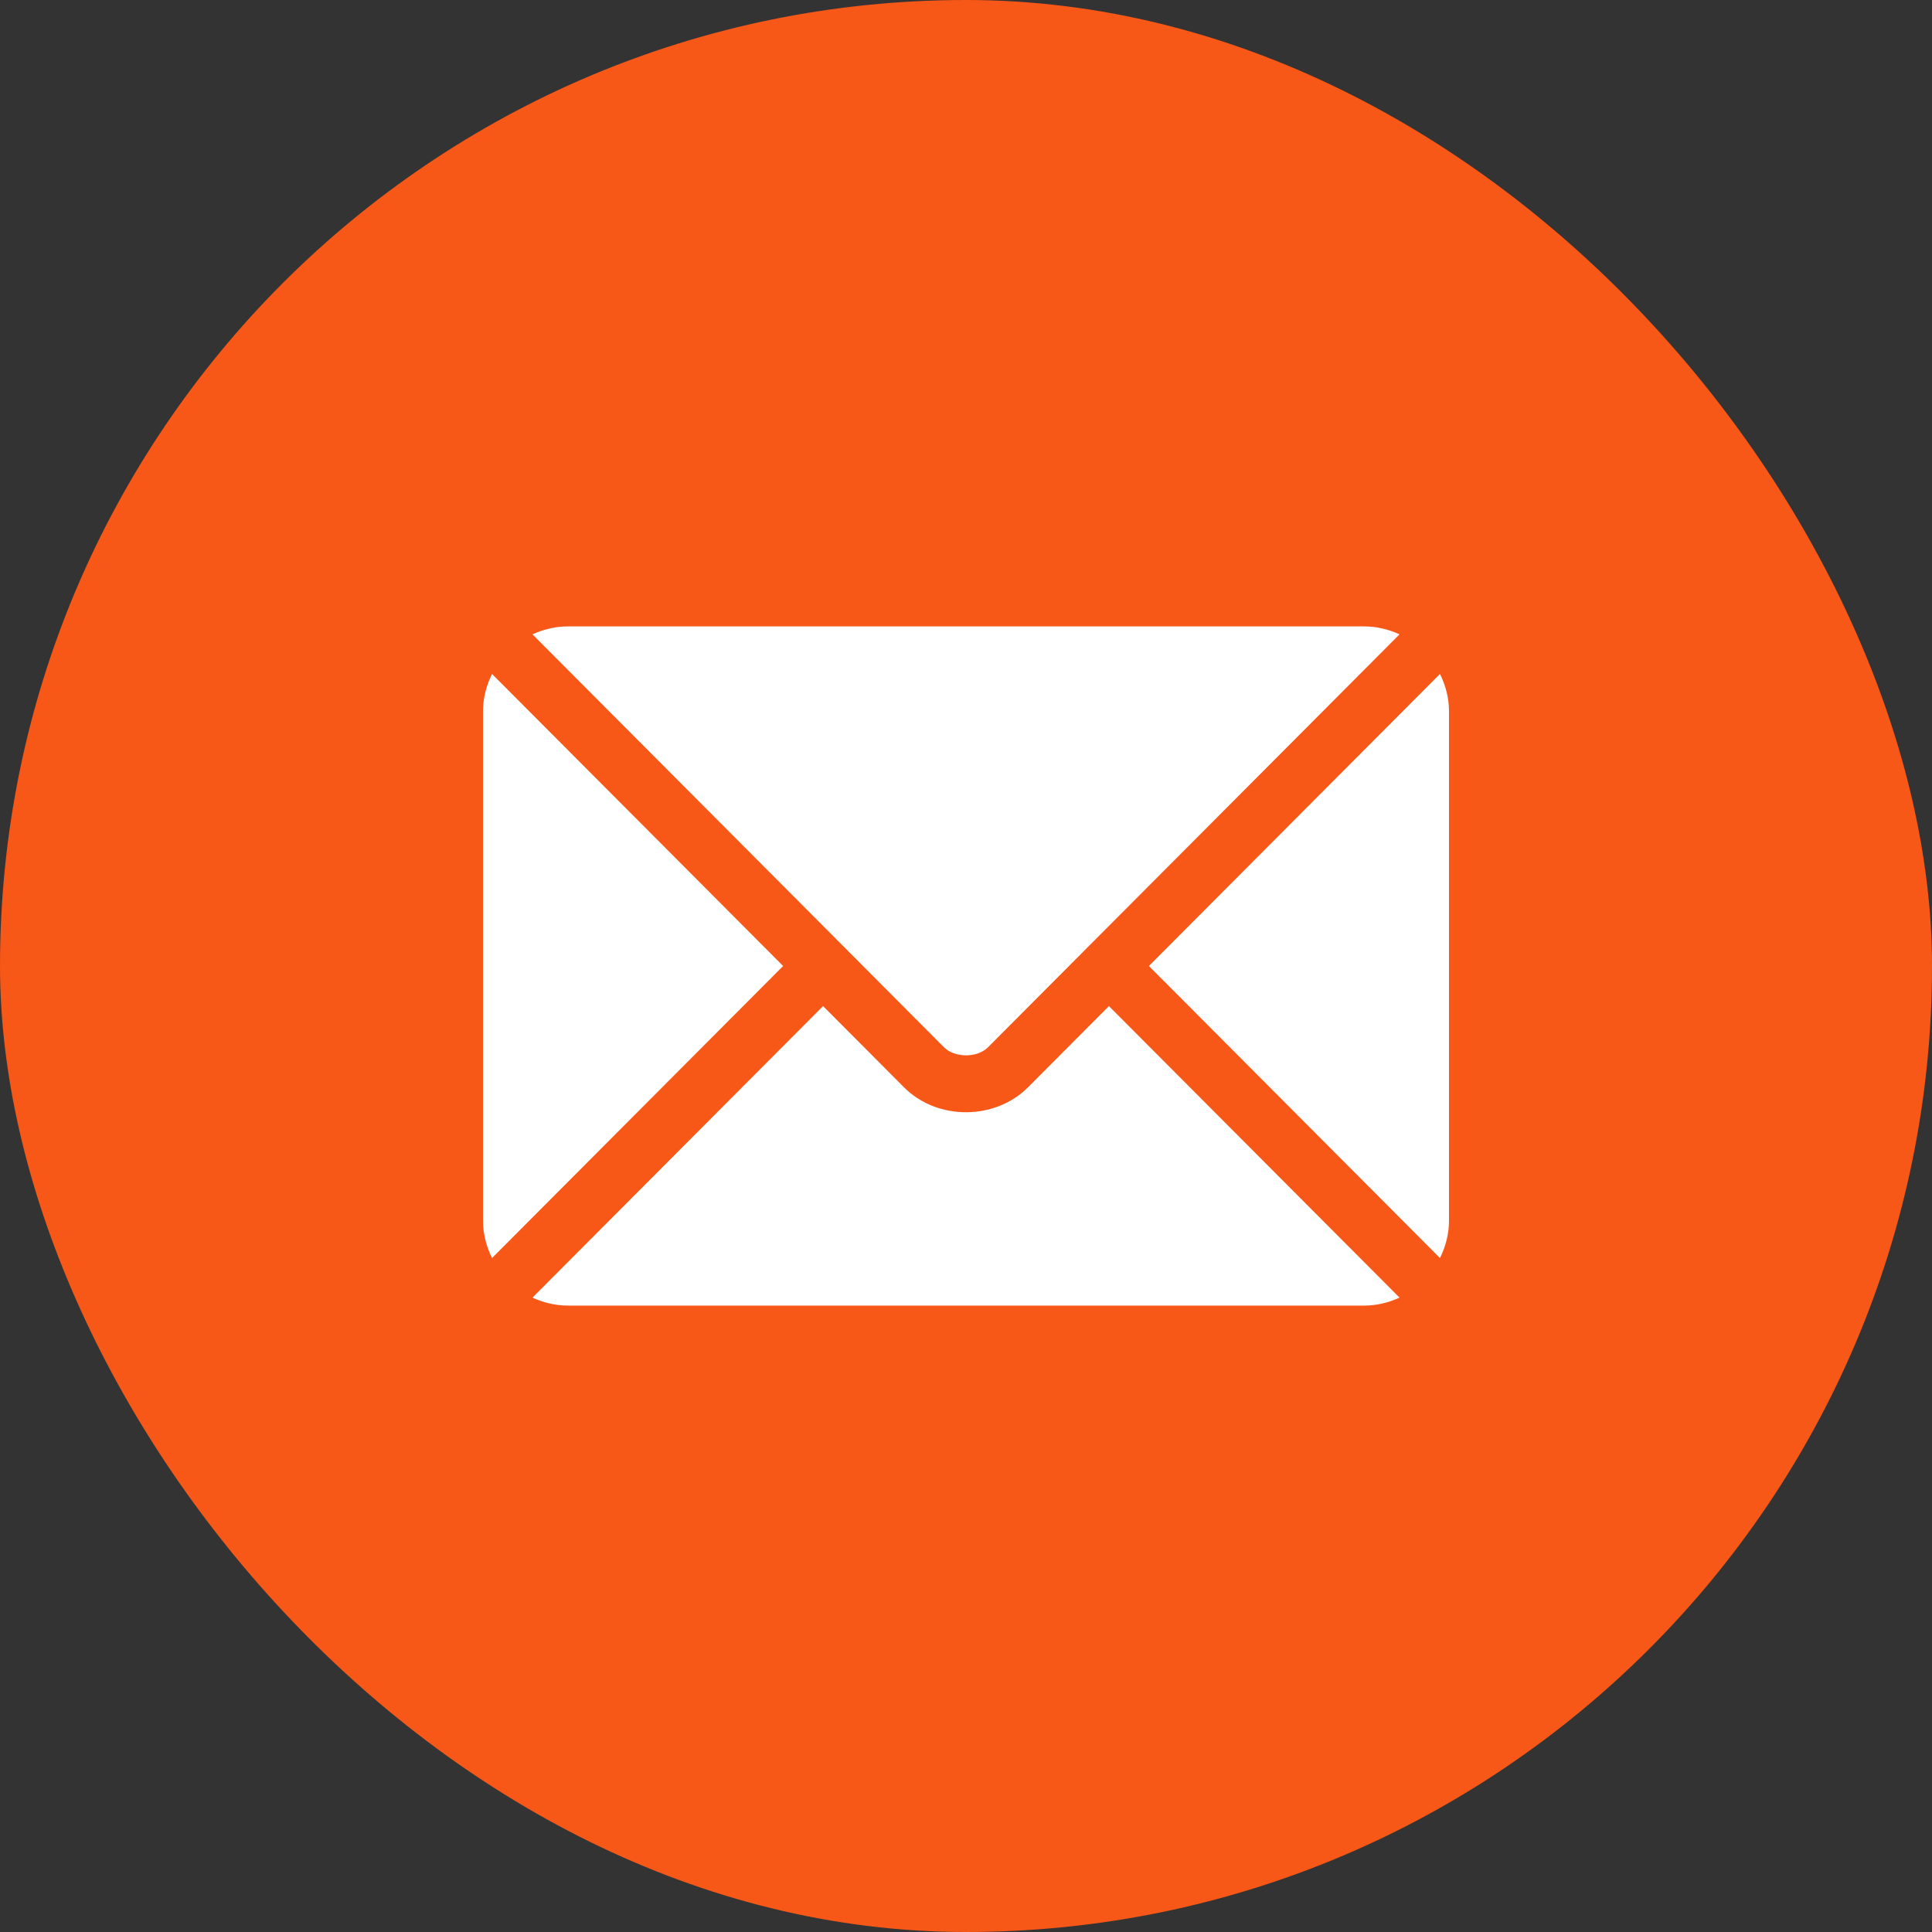
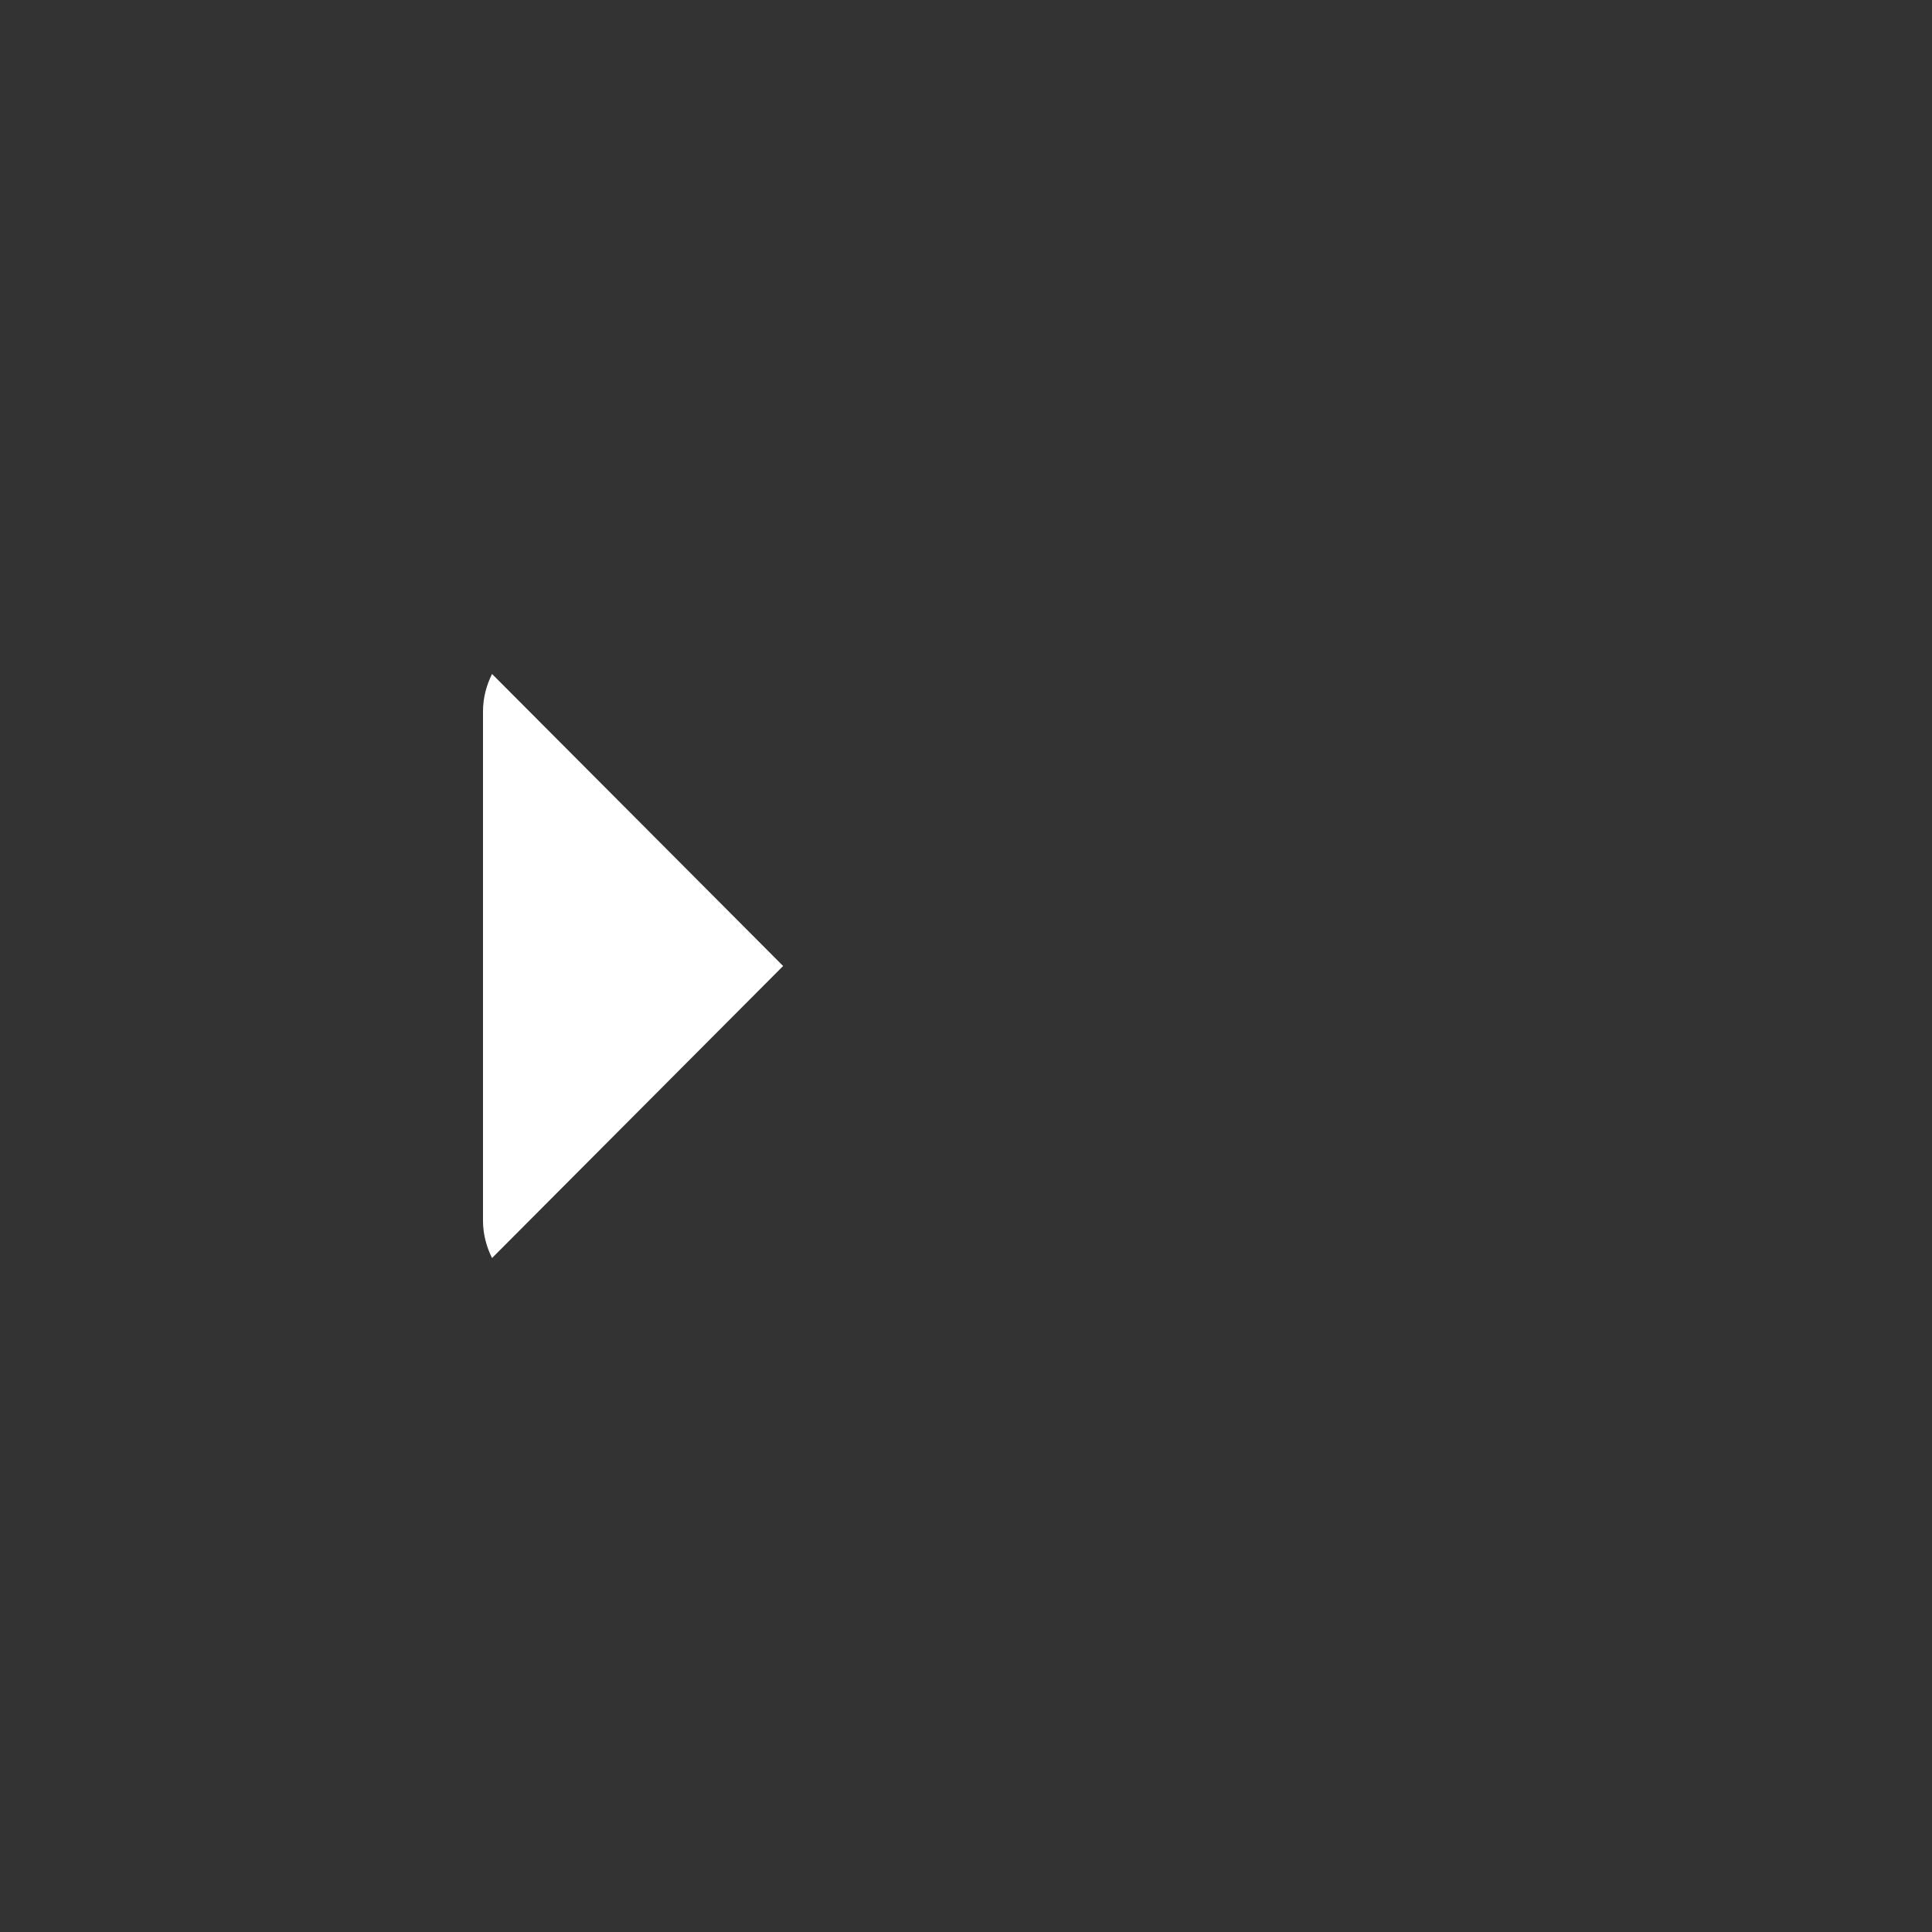
<svg xmlns="http://www.w3.org/2000/svg" width="44" height="44" viewBox="0 0 44 44" fill="none">
  <rect x="0" y="0" width="44" height="44" fill="#333333" stroke="none" />
-   <rect width="44" height="44" rx="22" fill="#F75717" />
-   <path d="M25.255 22.913L23.413 24.762C22.666 25.512 21.351 25.528 20.587 24.762L18.745 22.913L12.127 29.552C12.373 29.666 12.645 29.734 12.934 29.734H31.067C31.355 29.734 31.627 29.666 31.873 29.552L25.255 22.913Z" fill="white" />
-   <path d="M31.066 14.266H12.934C12.645 14.266 12.373 14.334 12.127 14.447L19.199 21.543C19.199 21.543 19.2 21.543 19.2 21.544C19.201 21.544 19.201 21.545 19.201 21.545L21.5 23.852C21.744 24.096 22.256 24.096 22.5 23.852L24.799 21.545C24.799 21.545 24.799 21.544 24.8 21.544C24.8 21.544 24.801 21.543 24.801 21.543L31.873 14.447C31.627 14.334 31.355 14.266 31.066 14.266Z" fill="white" />
  <path d="M11.206 15.349C11.078 15.607 11 15.893 11 16.199V27.801C11 28.107 11.078 28.393 11.206 28.651L17.835 22L11.206 15.349Z" fill="white" />
-   <path d="M32.794 15.349L26.165 22L32.794 28.651C32.922 28.393 33 28.107 33 27.801V16.199C33 15.893 32.922 15.607 32.794 15.349Z" fill="white" />
</svg>